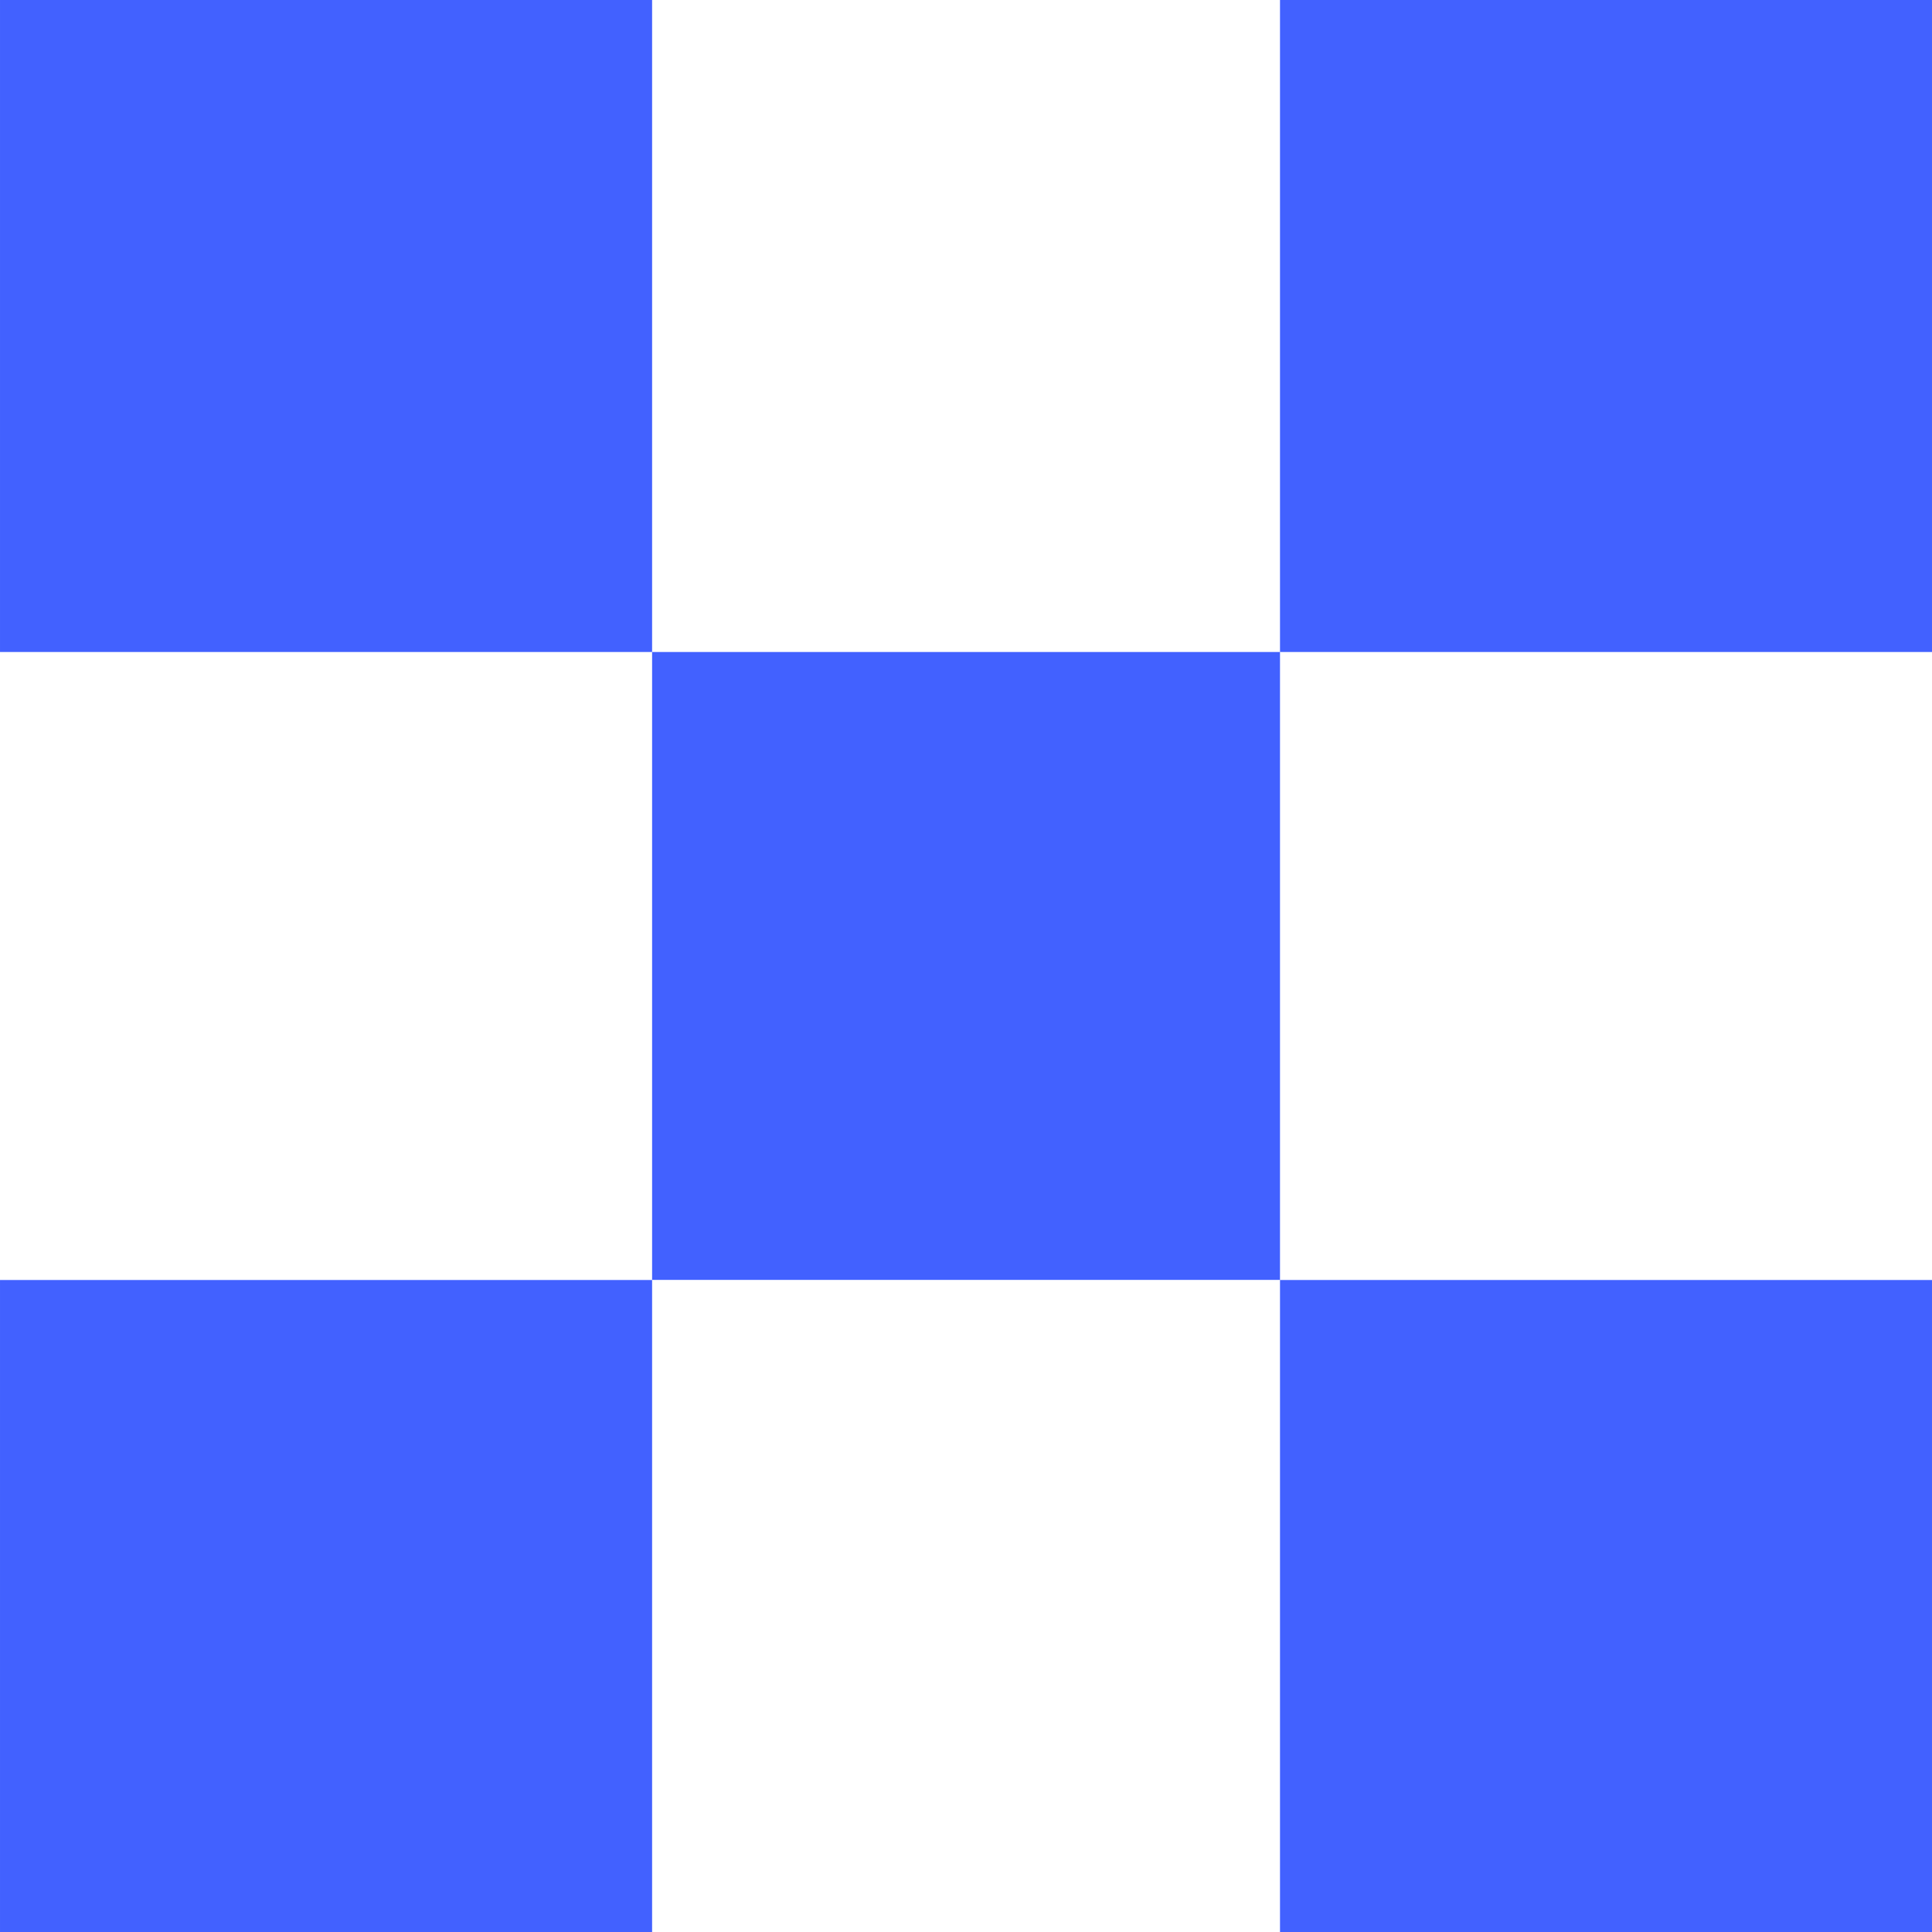
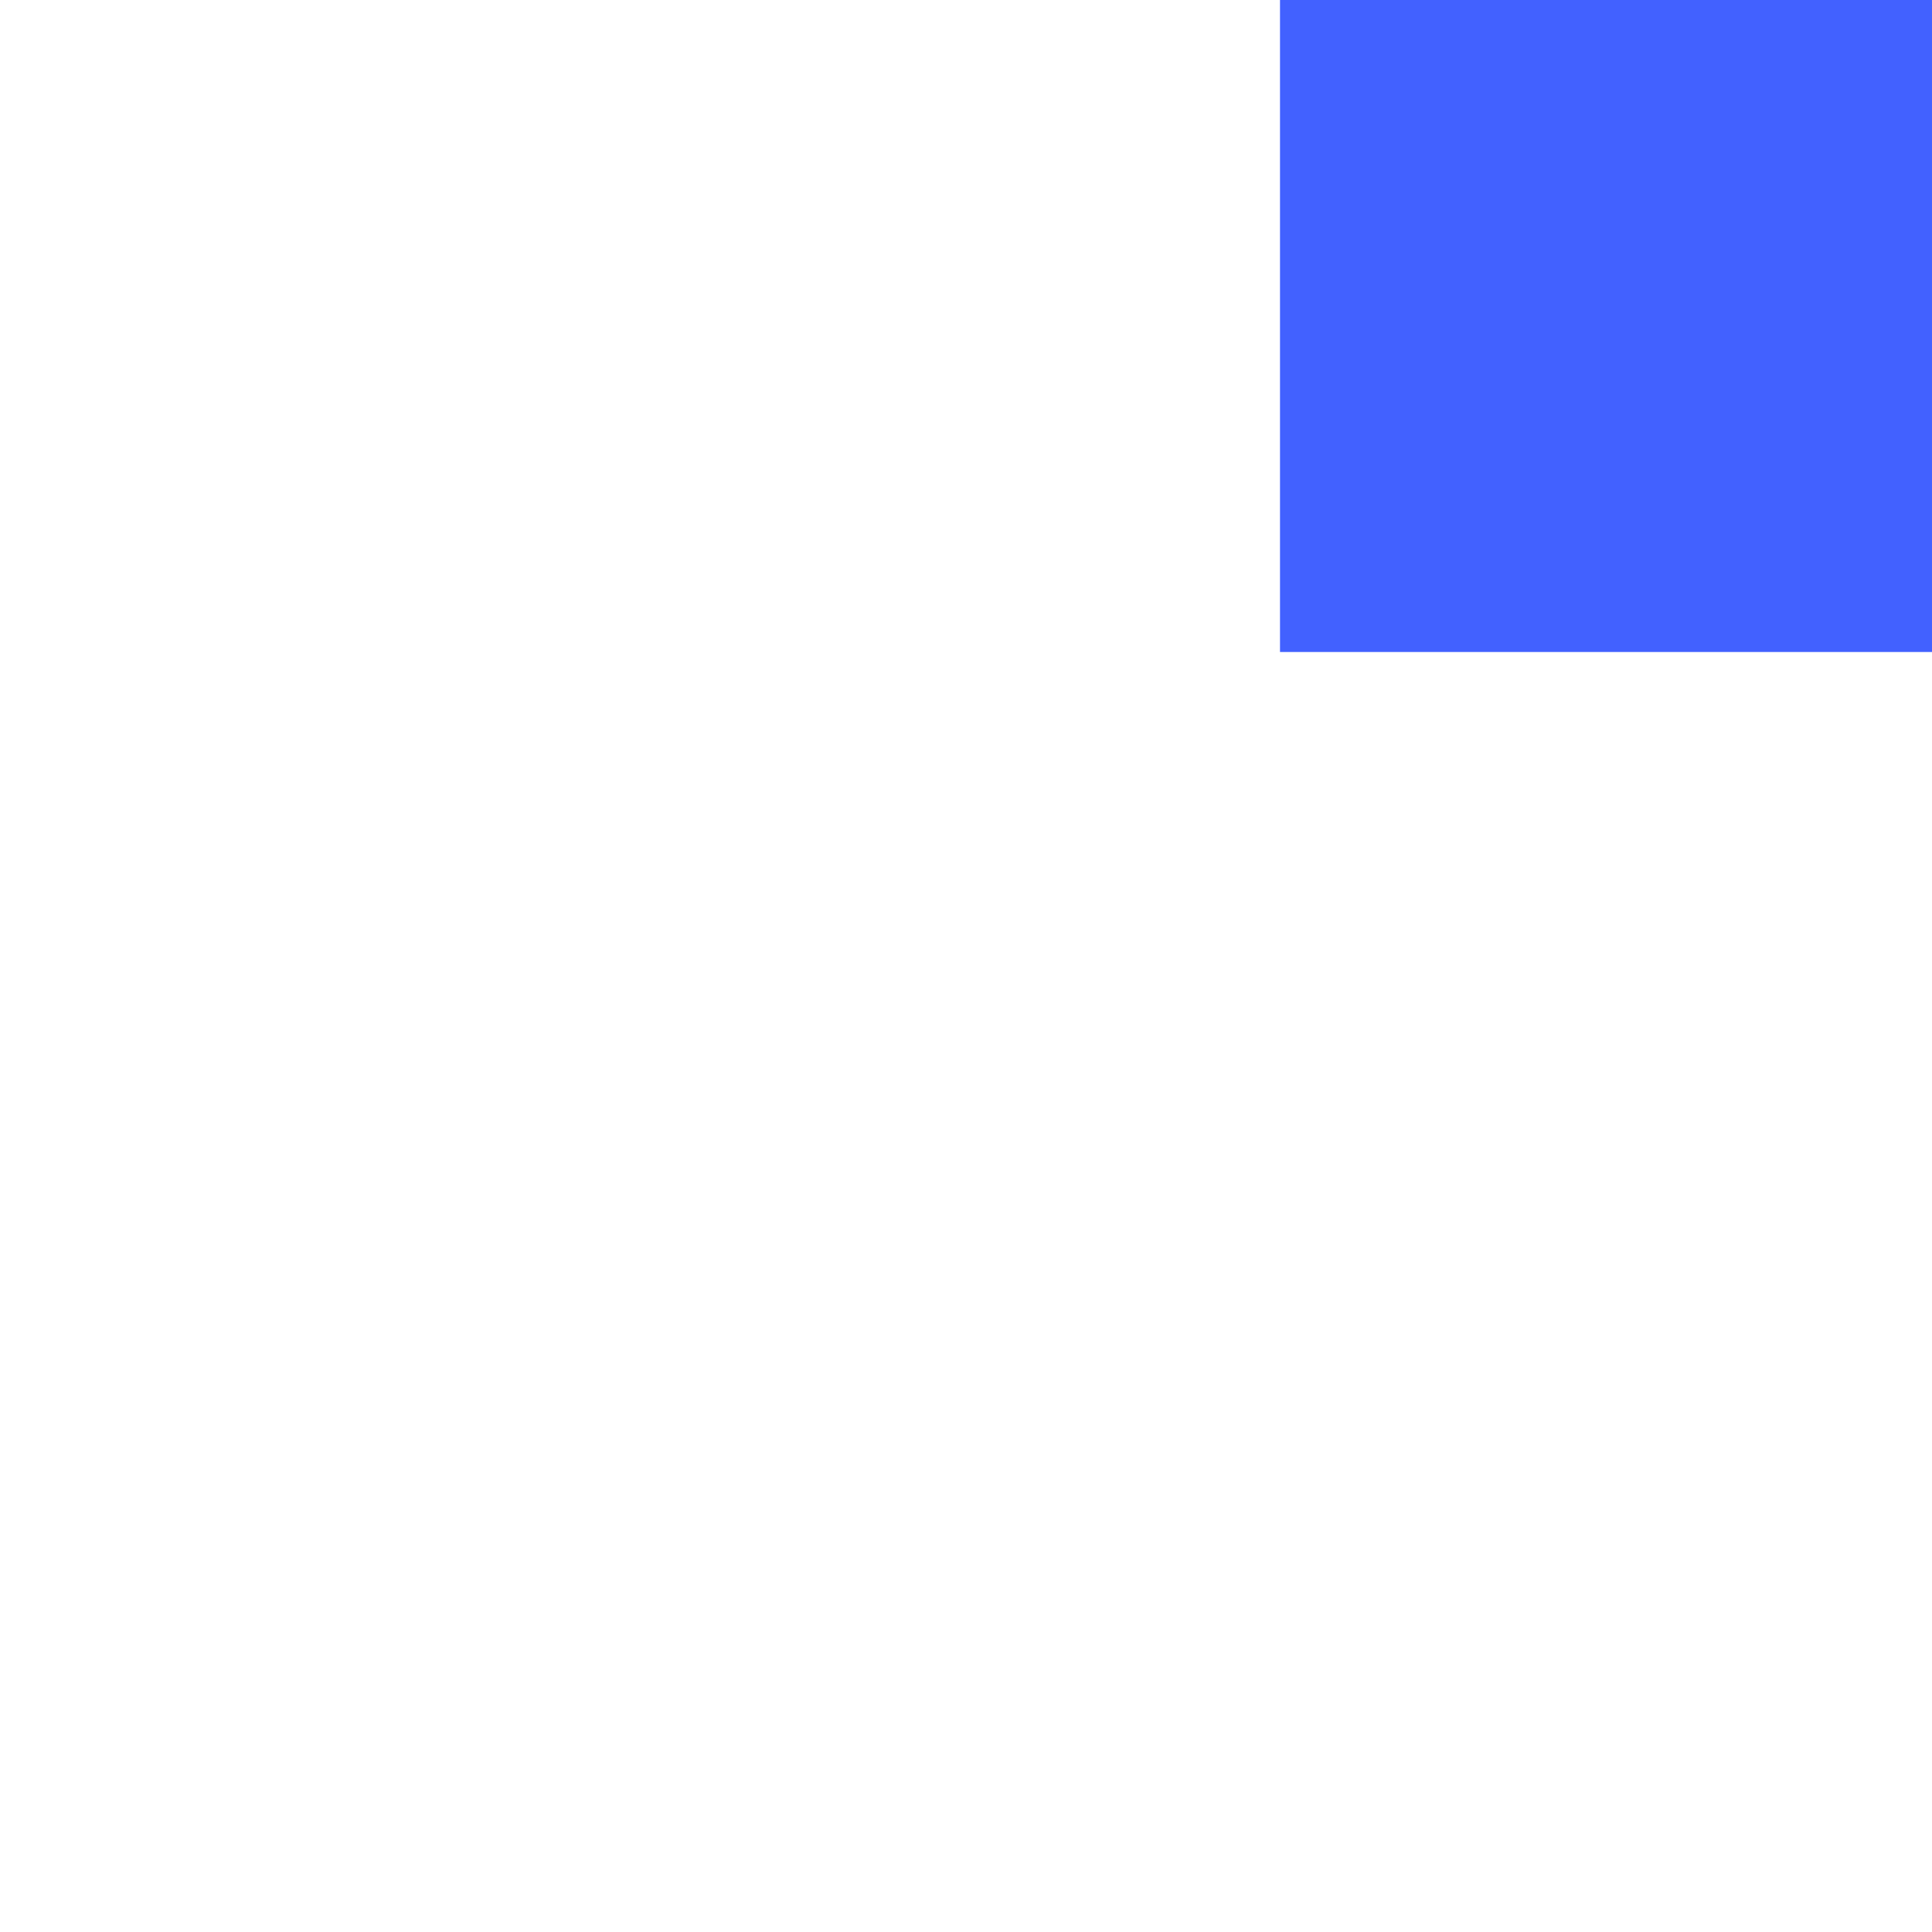
<svg xmlns="http://www.w3.org/2000/svg" width="19" height="19" viewBox="0 0 19 19" fill="none">
-   <path d="M6.413 12.587L12.588 12.587L12.588 6.412L6.413 6.412L6.413 12.587Z" fill="#4261FF" />
-   <path d="M12.588 19L19 19L19 12.588L12.588 12.588L12.588 19Z" fill="#4261FF" />
-   <path d="M8.7738e-05 19L6.413 19L6.413 12.588L8.71774e-05 12.588L8.7738e-05 19Z" fill="#4261FF" />
  <path d="M12.588 6.412L19 6.412L19 -3.43323e-05L12.588 -3.37717e-05L12.588 6.412Z" fill="#4261FF" />
-   <path d="M8.7738e-05 6.412L6.413 6.412L6.413 -3.43323e-05L8.71774e-05 -3.37717e-05L8.7738e-05 6.412Z" fill="#4261FF" />
</svg>